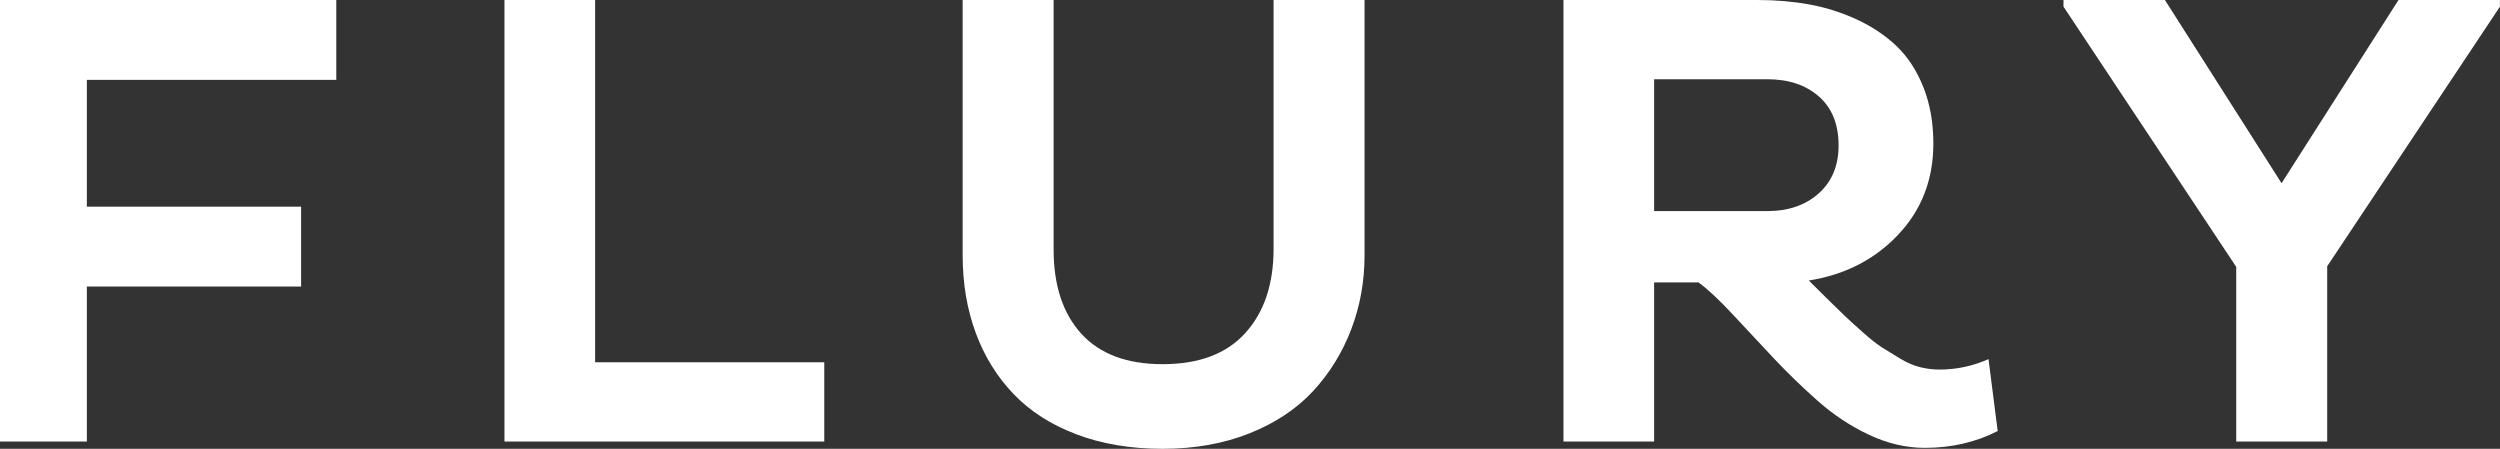
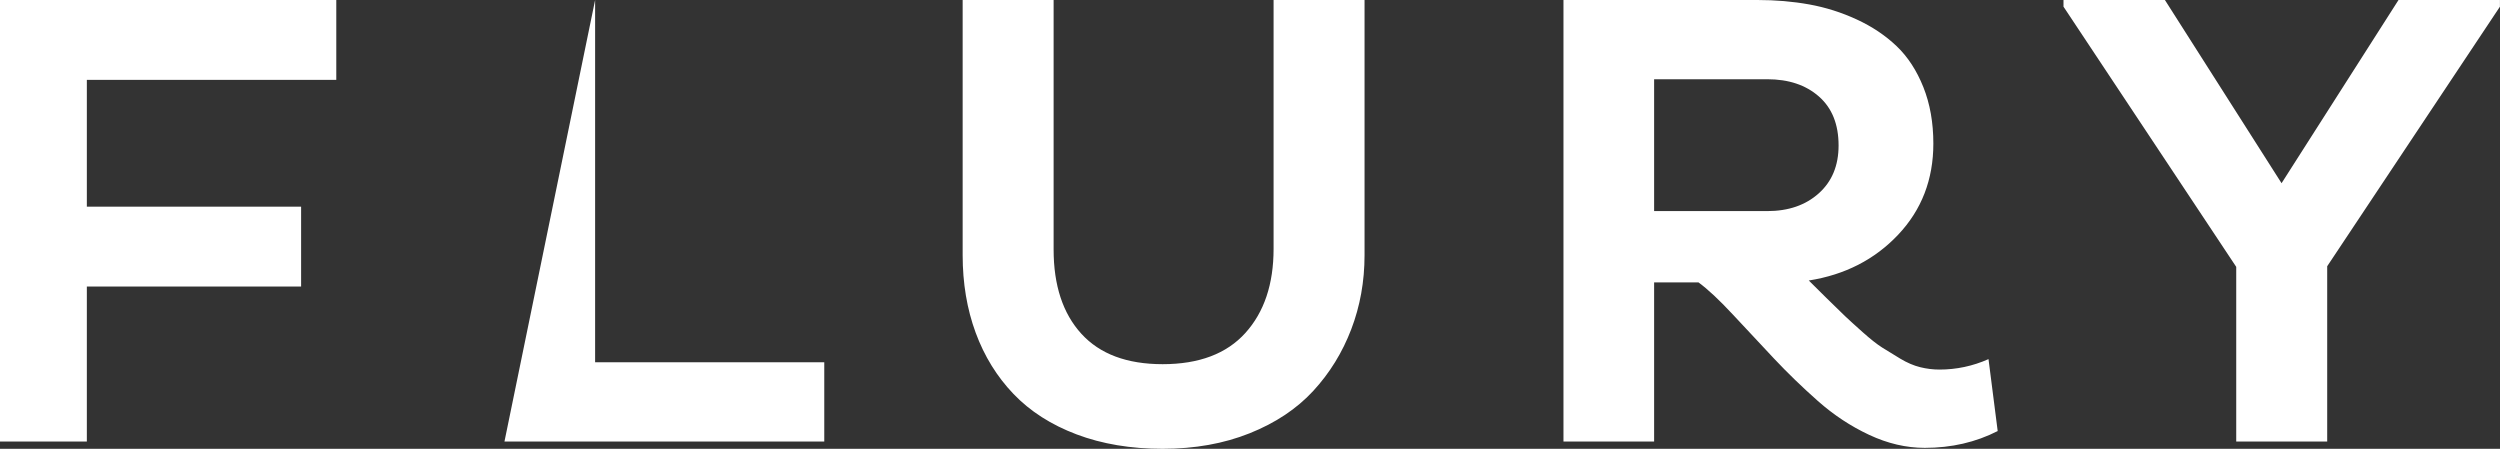
<svg xmlns="http://www.w3.org/2000/svg" width="713px" height="128px" viewBox="0 0 713 128" version="1.1">
  <rect x="0" y="0" width="713" height="128" fill="#333333" stroke="none" />
  <title>SILVVN FLURY</title>
  <desc>Created with Sketch.</desc>
  <defs />
  <g id="Page-1" stroke="none" stroke-width="1" fill="none" fill-rule="evenodd">
    <g id="-" transform="translate(-57, -82)" fill="#FFFFFF">
-       <path d="M57,207.921 L57,82 L152.91,82 L152.91,104.78 L81.768,104.78 L81.768,140.938 L142.876,140.938 L142.876,163.718 L81.768,163.718 L81.768,207.921 L57,207.921 Z M200.873,207.921 L200.873,82 L226.726,82 L226.726,185.322 L292.082,185.322 L292.082,207.921 L200.873,207.921 Z M331.548,154.768 L331.548,82 L357.491,82 L357.491,153.141 C357.491,163.386 360.128,171.401 365.401,177.186 C370.674,182.972 378.403,185.864 388.587,185.864 C398.953,185.864 406.817,182.896 412.18,176.96 C417.544,171.024 420.226,163.025 420.226,152.96 L420.226,82 L446.169,82 L446.169,154.768 C446.169,162.241 444.904,169.292 442.373,175.921 C439.841,182.55 436.226,188.411 431.525,193.503 C426.825,198.595 420.783,202.618 413.401,205.571 C406.018,208.524 397.747,210 388.587,210 C379.487,210 371.307,208.629 364.045,205.887 C356.783,203.145 350.787,199.303 346.056,194.362 C341.325,189.42 337.725,183.589 335.254,176.87 C332.783,170.151 331.548,162.783 331.548,154.768 Z M502.901,207.921 L502.901,82 L558.223,82 C563.405,82 568.332,82.422 573.002,83.266 C577.673,84.109 582.193,85.54 586.562,87.559 C590.931,89.578 594.712,92.109 597.906,95.153 C601.1,98.196 603.646,102.098 605.545,106.859 C607.443,111.62 608.392,116.983 608.392,122.949 C608.392,133.194 605.048,141.857 598.358,148.938 C591.669,156.019 583.172,160.373 572.867,162 C573.71,162.844 575.368,164.486 577.839,166.927 C580.309,169.367 582.102,171.115 583.217,172.169 C584.332,173.224 586.004,174.746 588.234,176.734 C590.464,178.723 592.317,180.185 593.793,181.119 C595.27,182.053 596.987,183.107 598.946,184.282 C600.904,185.458 602.803,186.271 604.641,186.723 C606.479,187.175 608.302,187.401 610.11,187.401 C614.991,187.401 619.661,186.407 624.121,184.418 L626.742,204.938 C620.475,208.132 613.545,209.729 605.952,209.729 C600.648,209.729 595.36,208.493 590.087,206.023 C584.814,203.552 579.933,200.328 575.443,196.35 C570.953,192.373 566.795,188.35 562.968,184.282 C559.142,180.215 555.255,176.057 551.307,171.808 C547.36,167.559 544.061,164.471 541.409,162.542 L528.754,162.542 L528.754,207.921 L502.901,207.921 Z M528.754,142.203 L561.025,142.203 C567.051,142.203 571.948,140.516 575.714,137.141 C579.481,133.766 581.364,129.217 581.364,123.492 C581.364,117.465 579.496,112.81 575.759,109.525 C572.023,106.241 567.112,104.599 561.025,104.599 L528.754,104.599 L528.754,142.203 Z M645.508,83.898 L645.508,82 L674.434,82 L707.7,134.249 L741.056,82 L769.982,82 L769.982,83.898 L720.717,157.932 L720.717,207.921 L694.773,207.921 L694.773,158.113 L645.508,83.898 Z" id="SILVVN-FLURY" />
+       <path d="M57,207.921 L57,82 L152.91,82 L152.91,104.78 L81.768,104.78 L81.768,140.938 L142.876,140.938 L142.876,163.718 L81.768,163.718 L81.768,207.921 L57,207.921 Z M200.873,207.921 L226.726,82 L226.726,185.322 L292.082,185.322 L292.082,207.921 L200.873,207.921 Z M331.548,154.768 L331.548,82 L357.491,82 L357.491,153.141 C357.491,163.386 360.128,171.401 365.401,177.186 C370.674,182.972 378.403,185.864 388.587,185.864 C398.953,185.864 406.817,182.896 412.18,176.96 C417.544,171.024 420.226,163.025 420.226,152.96 L420.226,82 L446.169,82 L446.169,154.768 C446.169,162.241 444.904,169.292 442.373,175.921 C439.841,182.55 436.226,188.411 431.525,193.503 C426.825,198.595 420.783,202.618 413.401,205.571 C406.018,208.524 397.747,210 388.587,210 C379.487,210 371.307,208.629 364.045,205.887 C356.783,203.145 350.787,199.303 346.056,194.362 C341.325,189.42 337.725,183.589 335.254,176.87 C332.783,170.151 331.548,162.783 331.548,154.768 Z M502.901,207.921 L502.901,82 L558.223,82 C563.405,82 568.332,82.422 573.002,83.266 C577.673,84.109 582.193,85.54 586.562,87.559 C590.931,89.578 594.712,92.109 597.906,95.153 C601.1,98.196 603.646,102.098 605.545,106.859 C607.443,111.62 608.392,116.983 608.392,122.949 C608.392,133.194 605.048,141.857 598.358,148.938 C591.669,156.019 583.172,160.373 572.867,162 C573.71,162.844 575.368,164.486 577.839,166.927 C580.309,169.367 582.102,171.115 583.217,172.169 C584.332,173.224 586.004,174.746 588.234,176.734 C590.464,178.723 592.317,180.185 593.793,181.119 C595.27,182.053 596.987,183.107 598.946,184.282 C600.904,185.458 602.803,186.271 604.641,186.723 C606.479,187.175 608.302,187.401 610.11,187.401 C614.991,187.401 619.661,186.407 624.121,184.418 L626.742,204.938 C620.475,208.132 613.545,209.729 605.952,209.729 C600.648,209.729 595.36,208.493 590.087,206.023 C584.814,203.552 579.933,200.328 575.443,196.35 C570.953,192.373 566.795,188.35 562.968,184.282 C559.142,180.215 555.255,176.057 551.307,171.808 C547.36,167.559 544.061,164.471 541.409,162.542 L528.754,162.542 L528.754,207.921 L502.901,207.921 Z M528.754,142.203 L561.025,142.203 C567.051,142.203 571.948,140.516 575.714,137.141 C579.481,133.766 581.364,129.217 581.364,123.492 C581.364,117.465 579.496,112.81 575.759,109.525 C572.023,106.241 567.112,104.599 561.025,104.599 L528.754,104.599 L528.754,142.203 Z M645.508,83.898 L645.508,82 L674.434,82 L707.7,134.249 L741.056,82 L769.982,82 L769.982,83.898 L720.717,157.932 L720.717,207.921 L694.773,207.921 L694.773,158.113 L645.508,83.898 Z" id="SILVVN-FLURY" />
    </g>
  </g>
</svg>